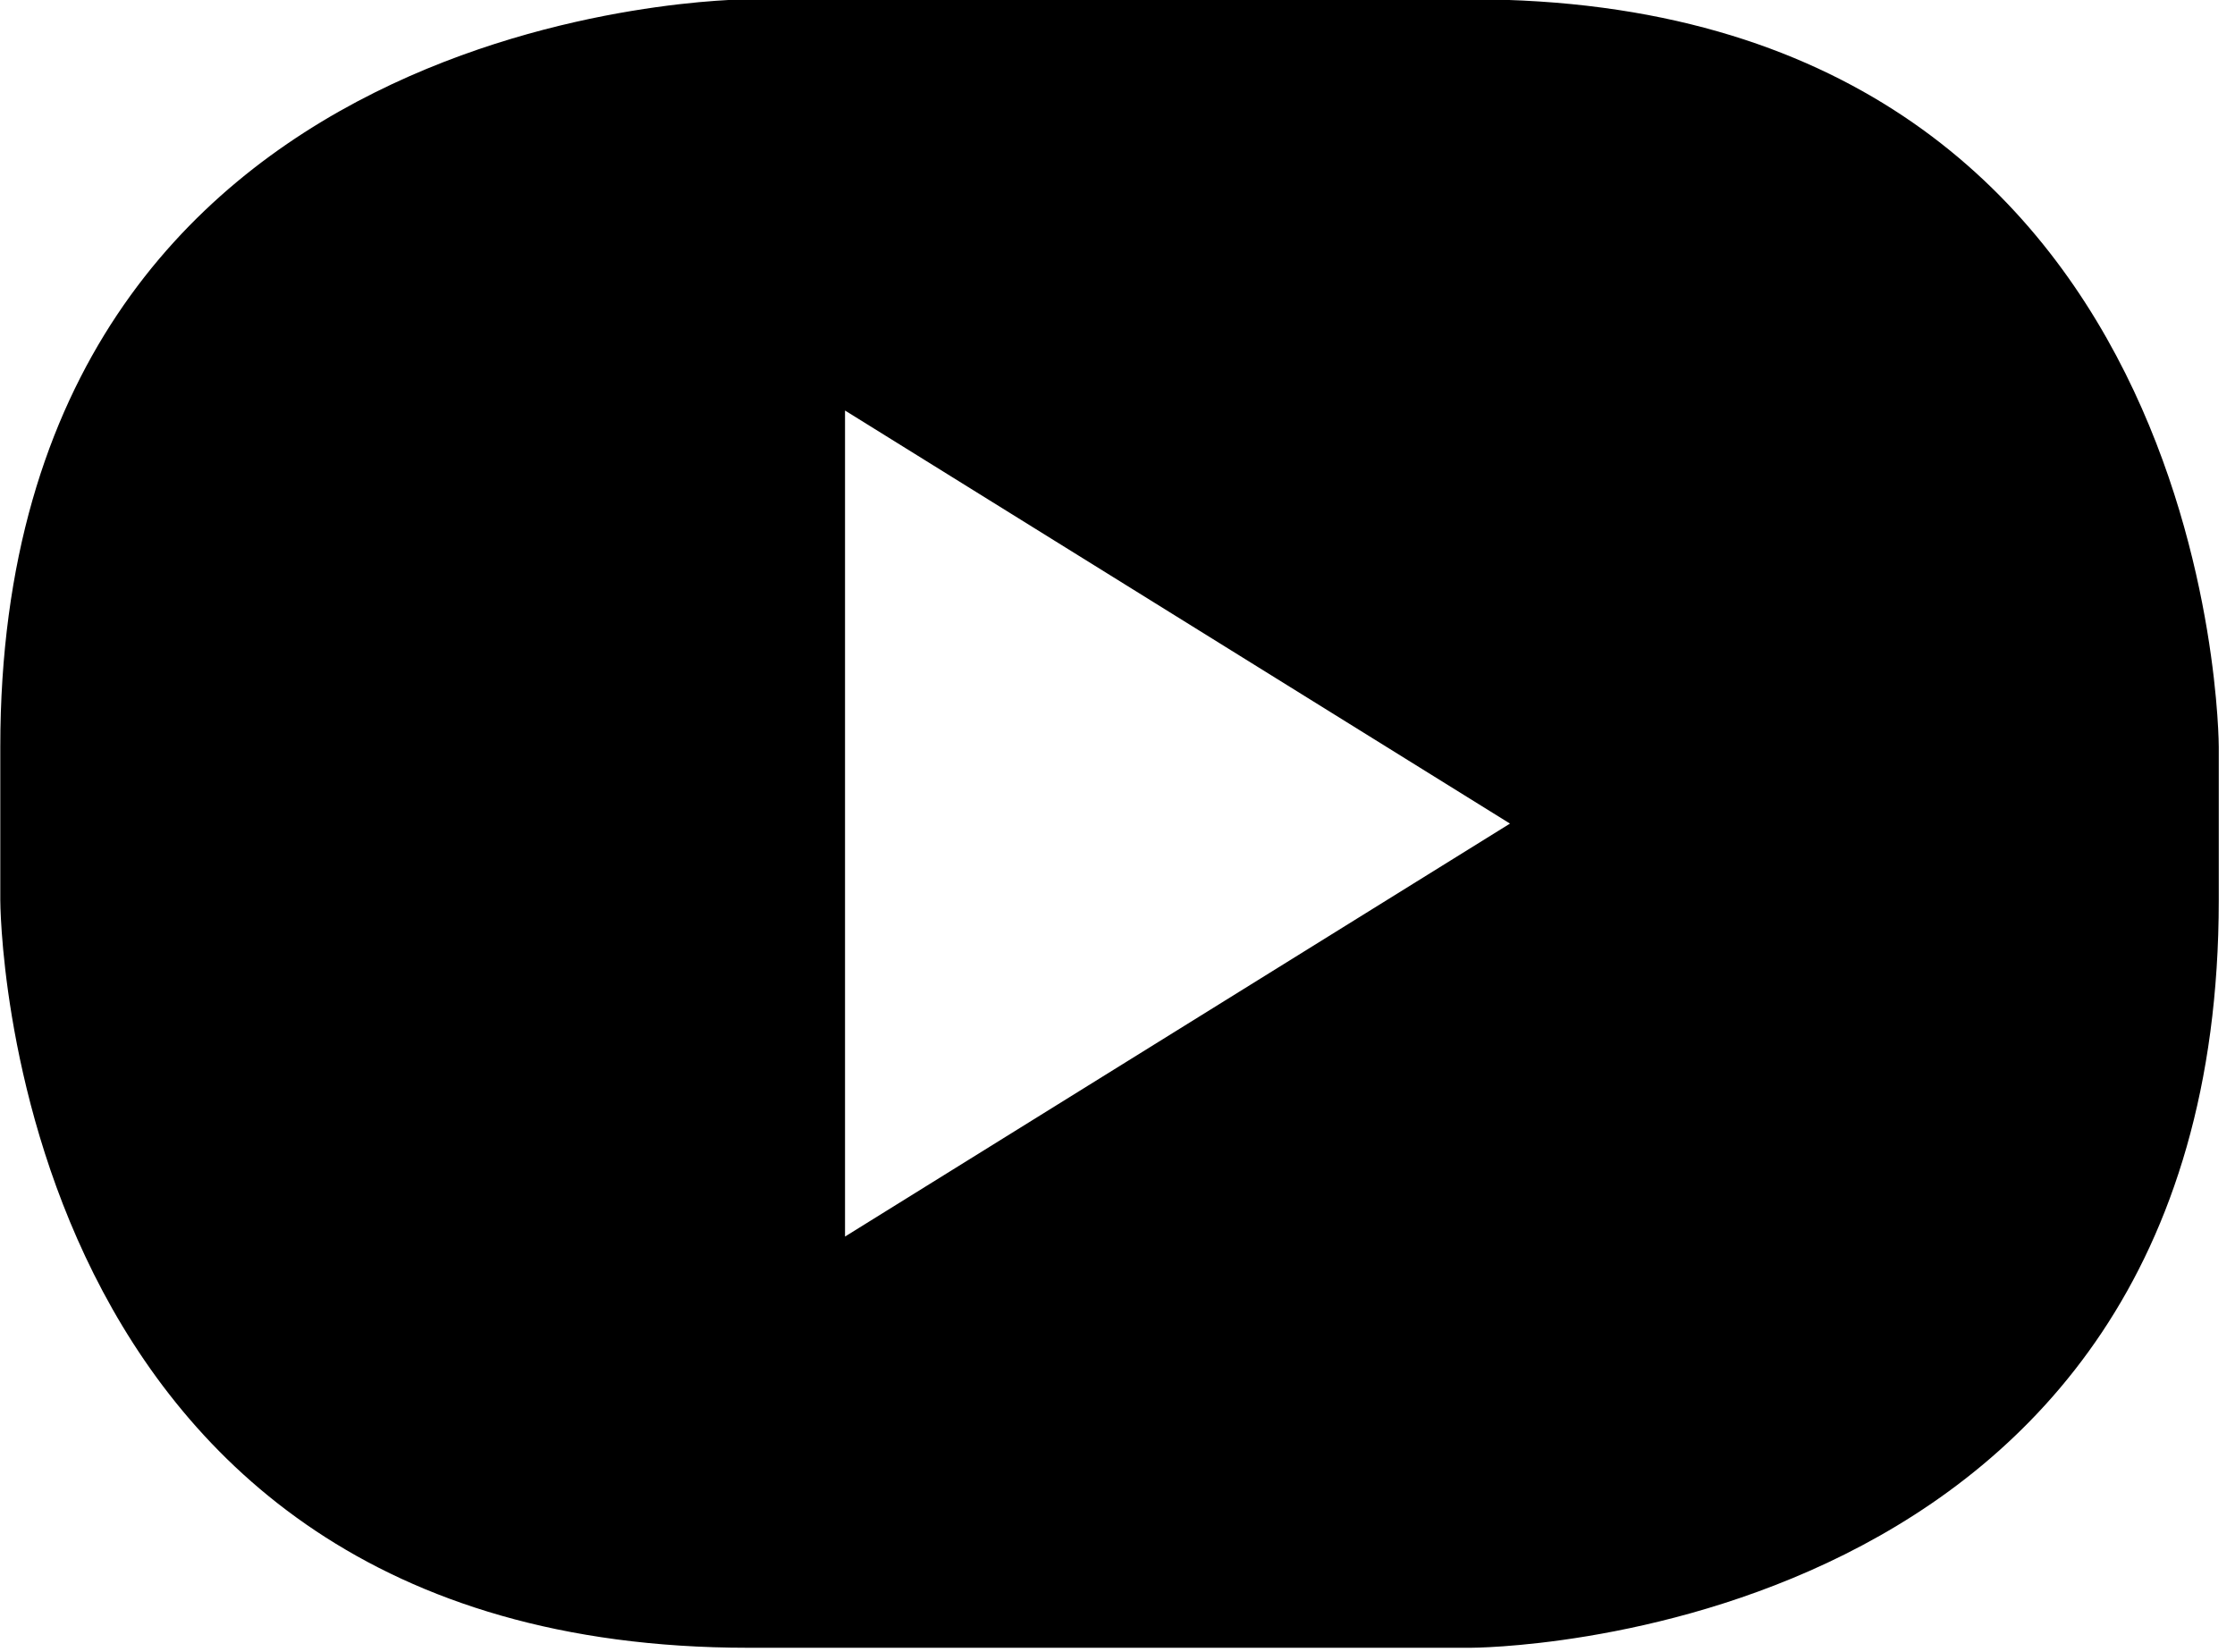
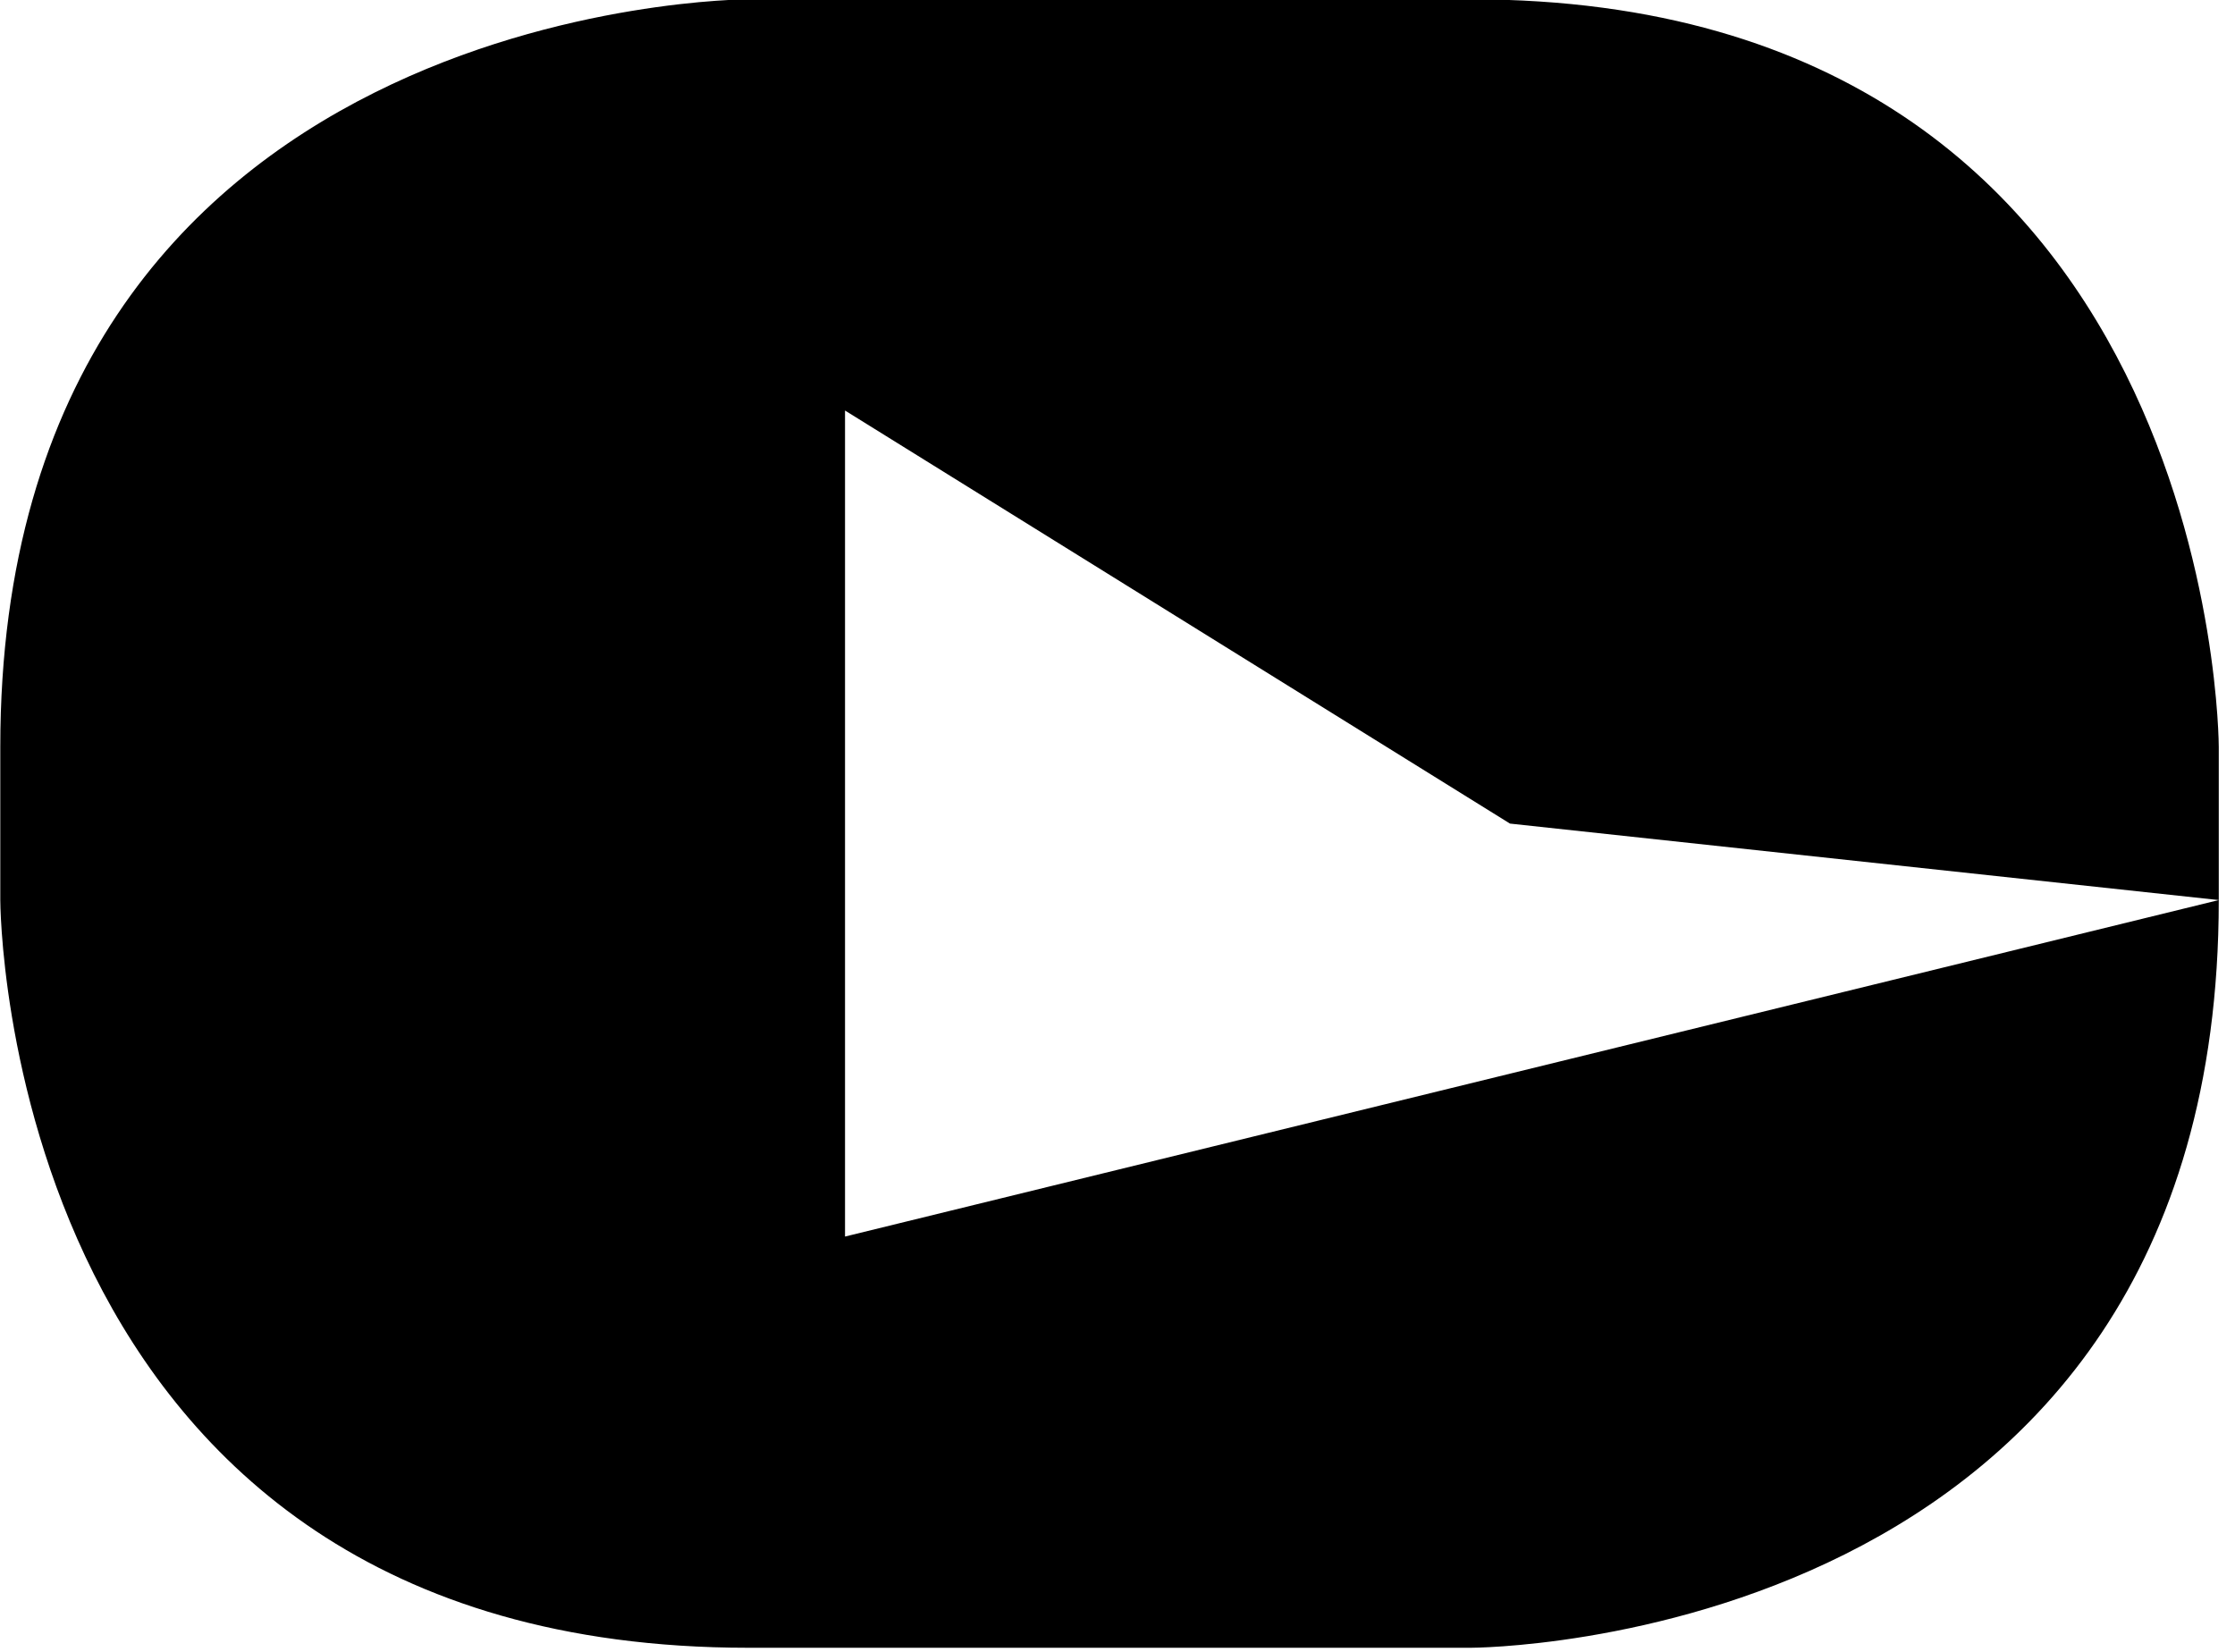
<svg xmlns="http://www.w3.org/2000/svg" xmlns:ns1="http://www.serif.com/" width="100%" height="100%" viewBox="0 0 23 17" version="1.1" xml:space="preserve" style="fill-rule:evenodd;clip-rule:evenodd;stroke-linejoin:round;stroke-miterlimit:2;">
  <g transform="matrix(1,0,0,1,-1309.17,-2126.69)">
    <g transform="matrix(1,0,0,1,1052.99,2757.07)">
      <g id="_--IDML-" ns1:id=" [IDML]" transform="matrix(1,0,0,1,48.661,-1029.2)">
-         <path d="M230.352,408.083L230.352,406.508C230.352,406.508 230.352,398.813 222.657,398.813L215.217,398.813C215.217,398.813 207.522,398.813 207.522,406.508L207.522,408.083C207.522,408.083 207.522,415.778 215.217,415.778L222.657,415.778C222.657,415.778 230.352,415.778 230.352,408.083ZM223.058,407.296L216.215,411.546L216.215,403.045L223.058,407.296Z" style="fill-rule:nonzero;" />
+         <path d="M230.352,408.083L230.352,406.508C230.352,406.508 230.352,398.813 222.657,398.813L215.217,398.813C215.217,398.813 207.522,398.813 207.522,406.508L207.522,408.083C207.522,408.083 207.522,415.778 215.217,415.778L222.657,415.778C222.657,415.778 230.352,415.778 230.352,408.083ZL216.215,411.546L216.215,403.045L223.058,407.296Z" style="fill-rule:nonzero;" />
      </g>
    </g>
  </g>
</svg>